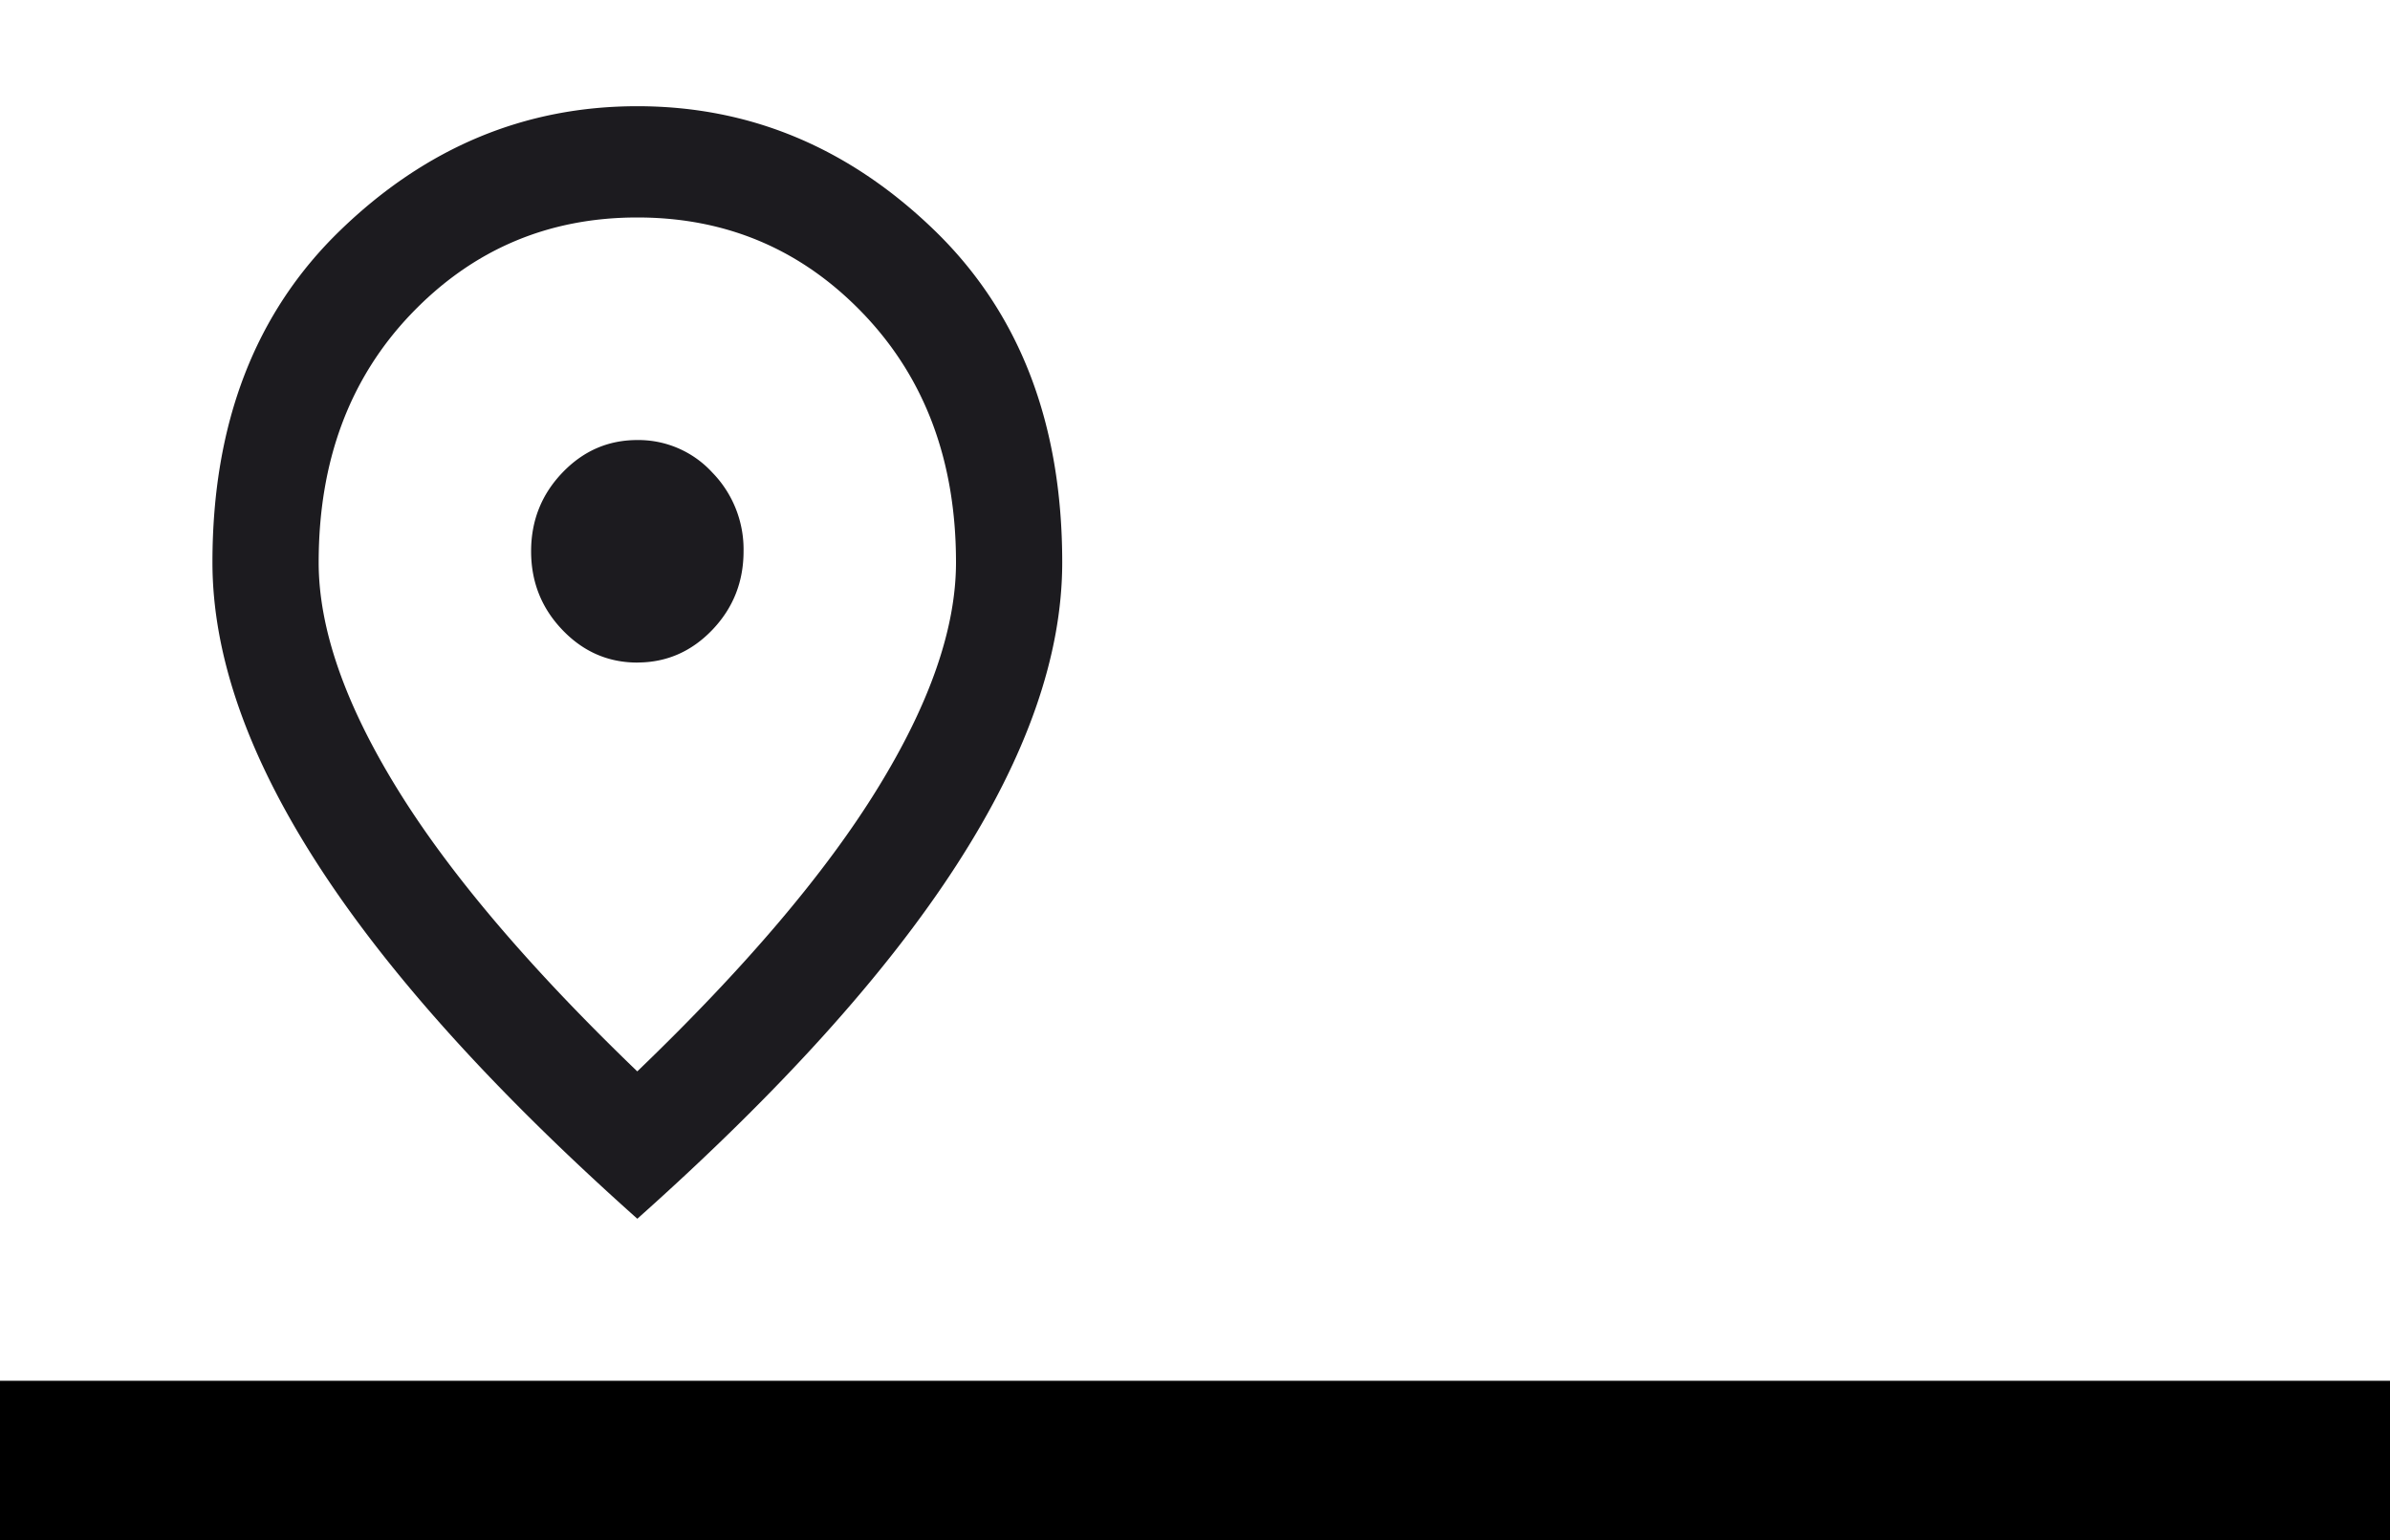
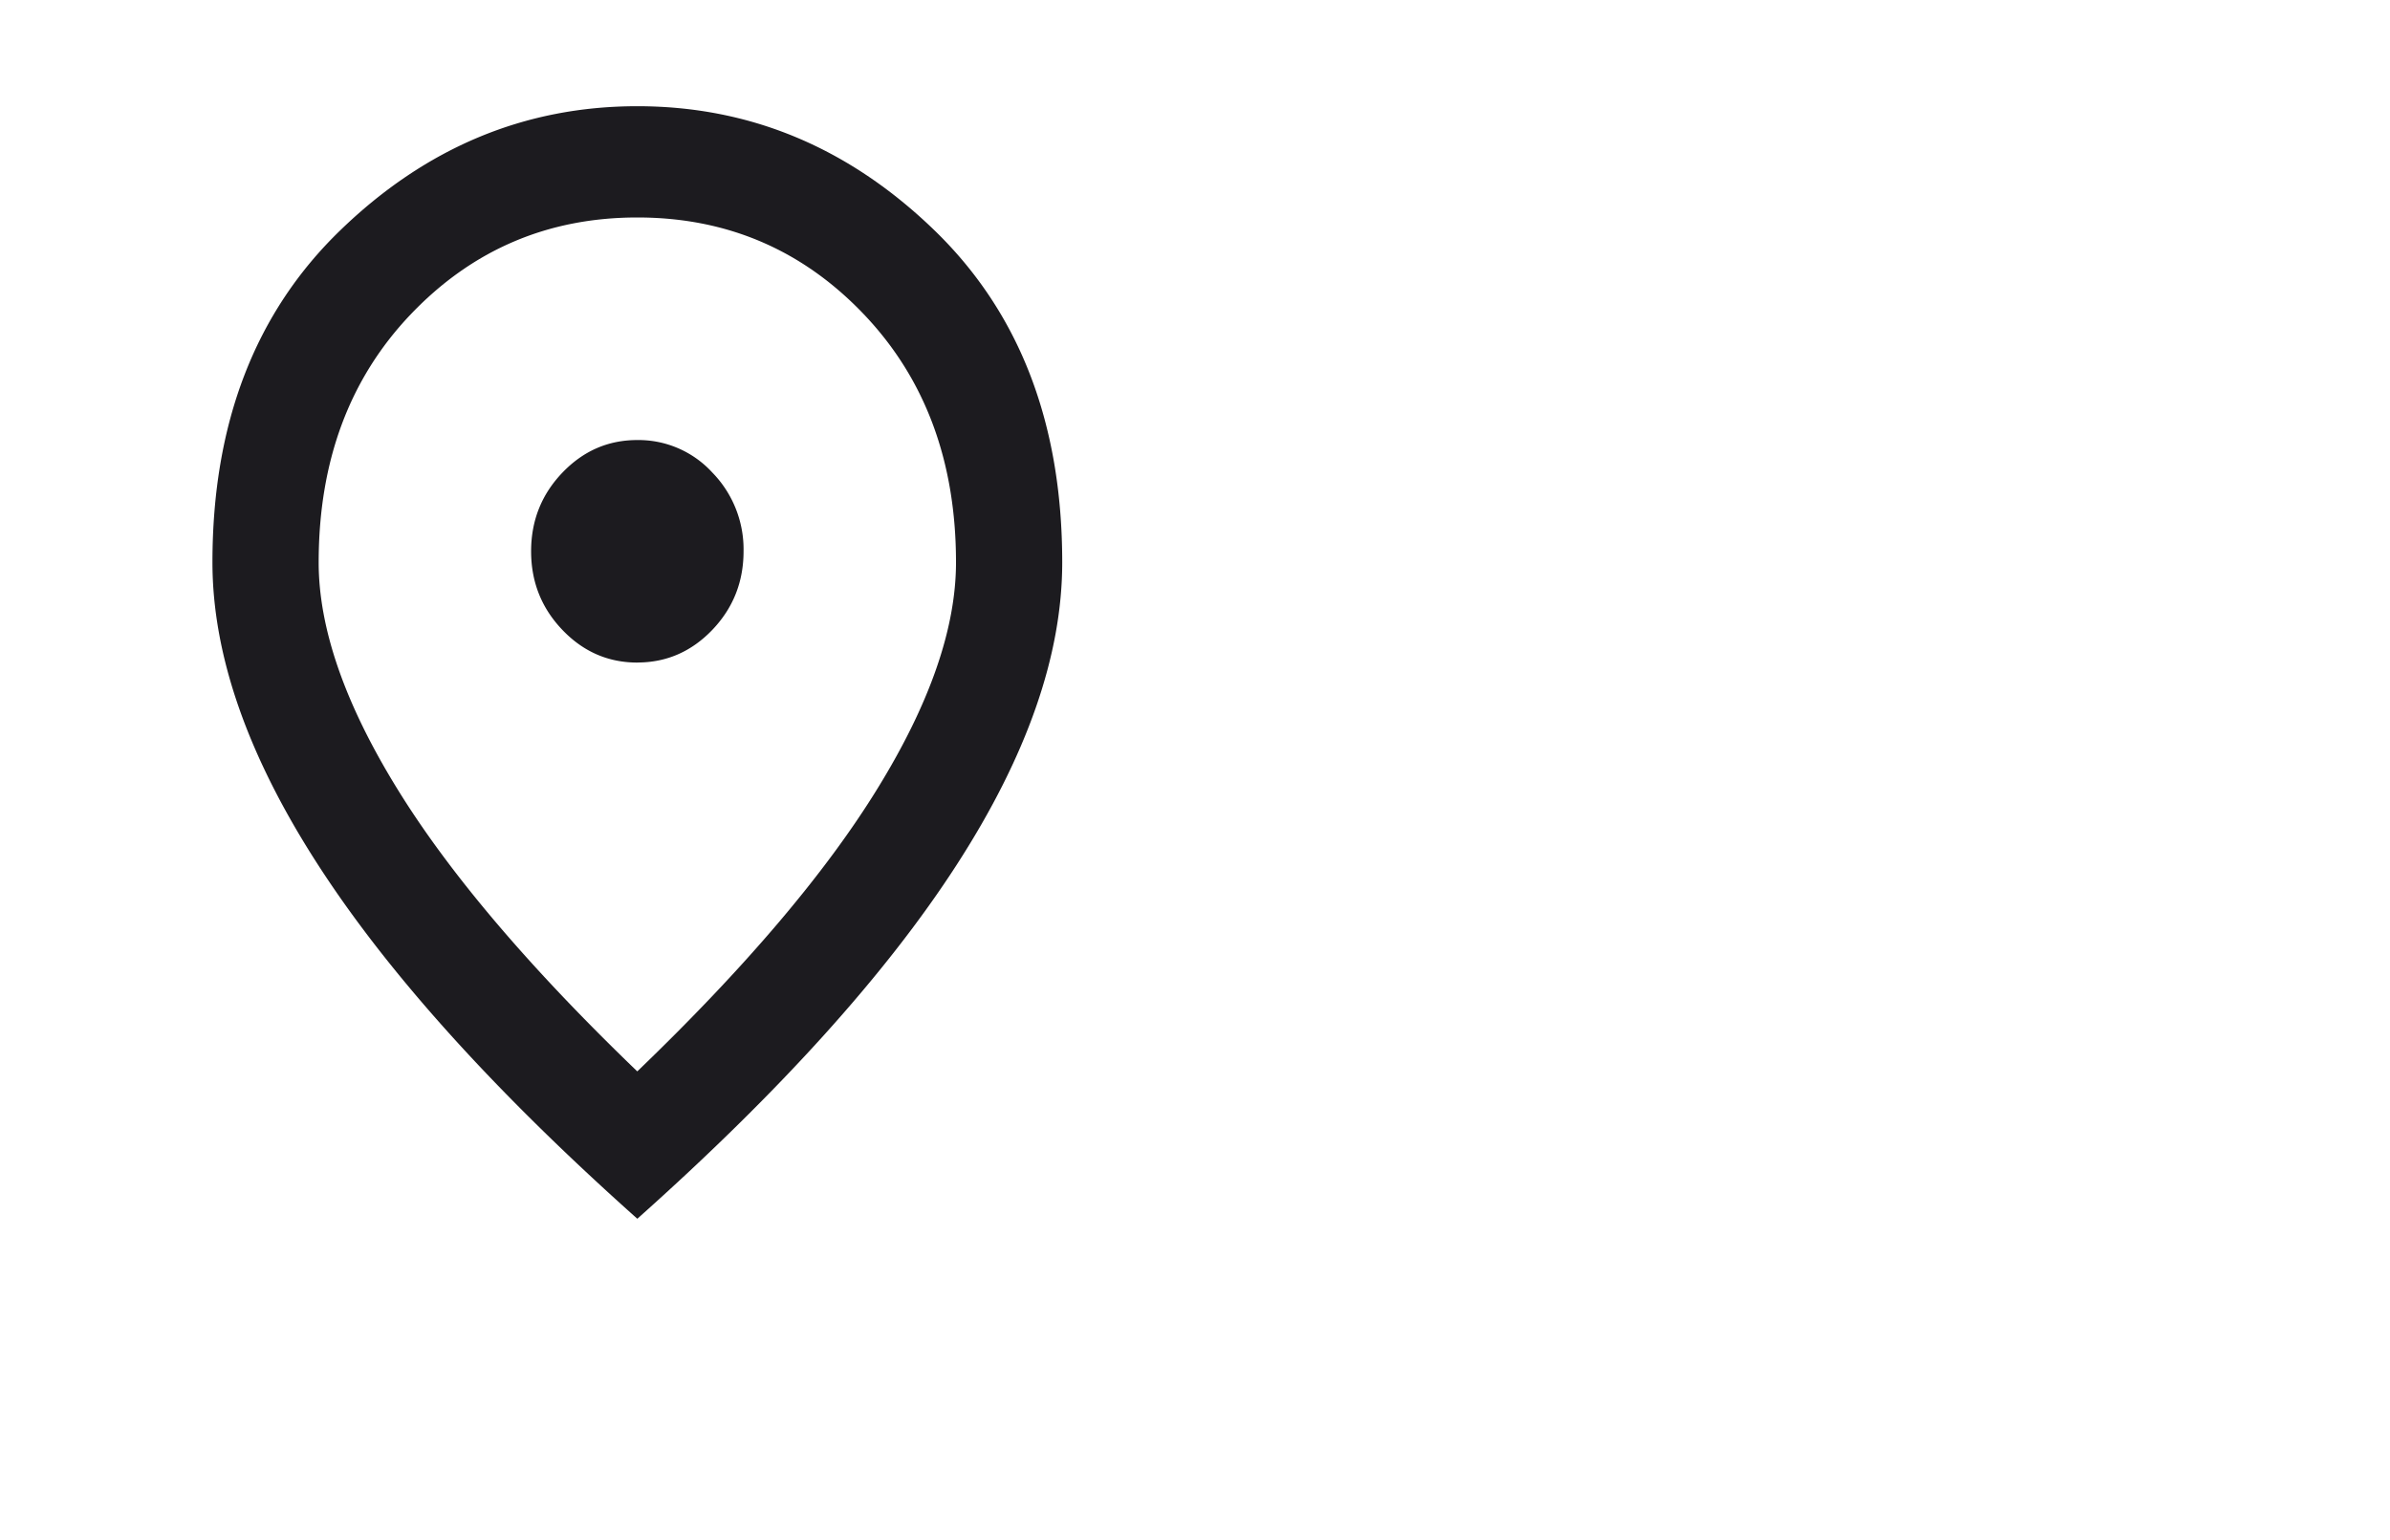
<svg xmlns="http://www.w3.org/2000/svg" width="45" height="29" fill="none">
  <mask id="a" width="24" height="24" x="0" y="0" maskUnits="userSpaceOnUse" style="mask-type:alpha">
    <path fill="#D9D9D9" d="M0 0h24v24H0z" />
  </mask>
  <g mask="url(#a)">
    <path fill="#1C1B1F" d="M12 12.475c.55 0 1.021-.206 1.413-.616.391-.41.587-.903.587-1.48a2.07 2.07 0 0 0-.587-1.48A1.886 1.886 0 0 0 12 8.286c-.55 0-1.02.205-1.412.615-.392.41-.588.903-.588 1.48 0 .576.196 1.069.588 1.479.391.41.862.616 1.412.616Zm0 7.698c2.033-1.955 3.542-3.731 4.525-5.33C17.508 13.248 18 11.83 18 10.59c0-1.903-.58-3.461-1.738-4.675-1.158-1.213-2.579-1.82-4.262-1.82-1.683 0-3.104.607-4.263 1.82C6.579 7.128 6 8.686 6 10.59c0 1.24.492 2.658 1.475 4.255.983 1.598 2.492 3.374 4.525 5.33Zm0 2.776c-2.683-2.392-4.687-4.613-6.012-6.665C4.663 14.234 4 12.334 4 10.589c0-2.619.804-4.705 2.413-6.258C8.021 2.777 9.883 2 12 2c2.117 0 3.979.777 5.587 2.33C19.196 5.885 20 7.97 20 10.59c0 1.745-.662 3.643-1.987 5.694-1.325 2.052-3.33 4.273-6.013 6.665Z" />
  </g>
-   <path fill="#000" fill-rule="evenodd" d="M45 29H0v-3h45v3Z" clip-rule="evenodd" />
</svg>